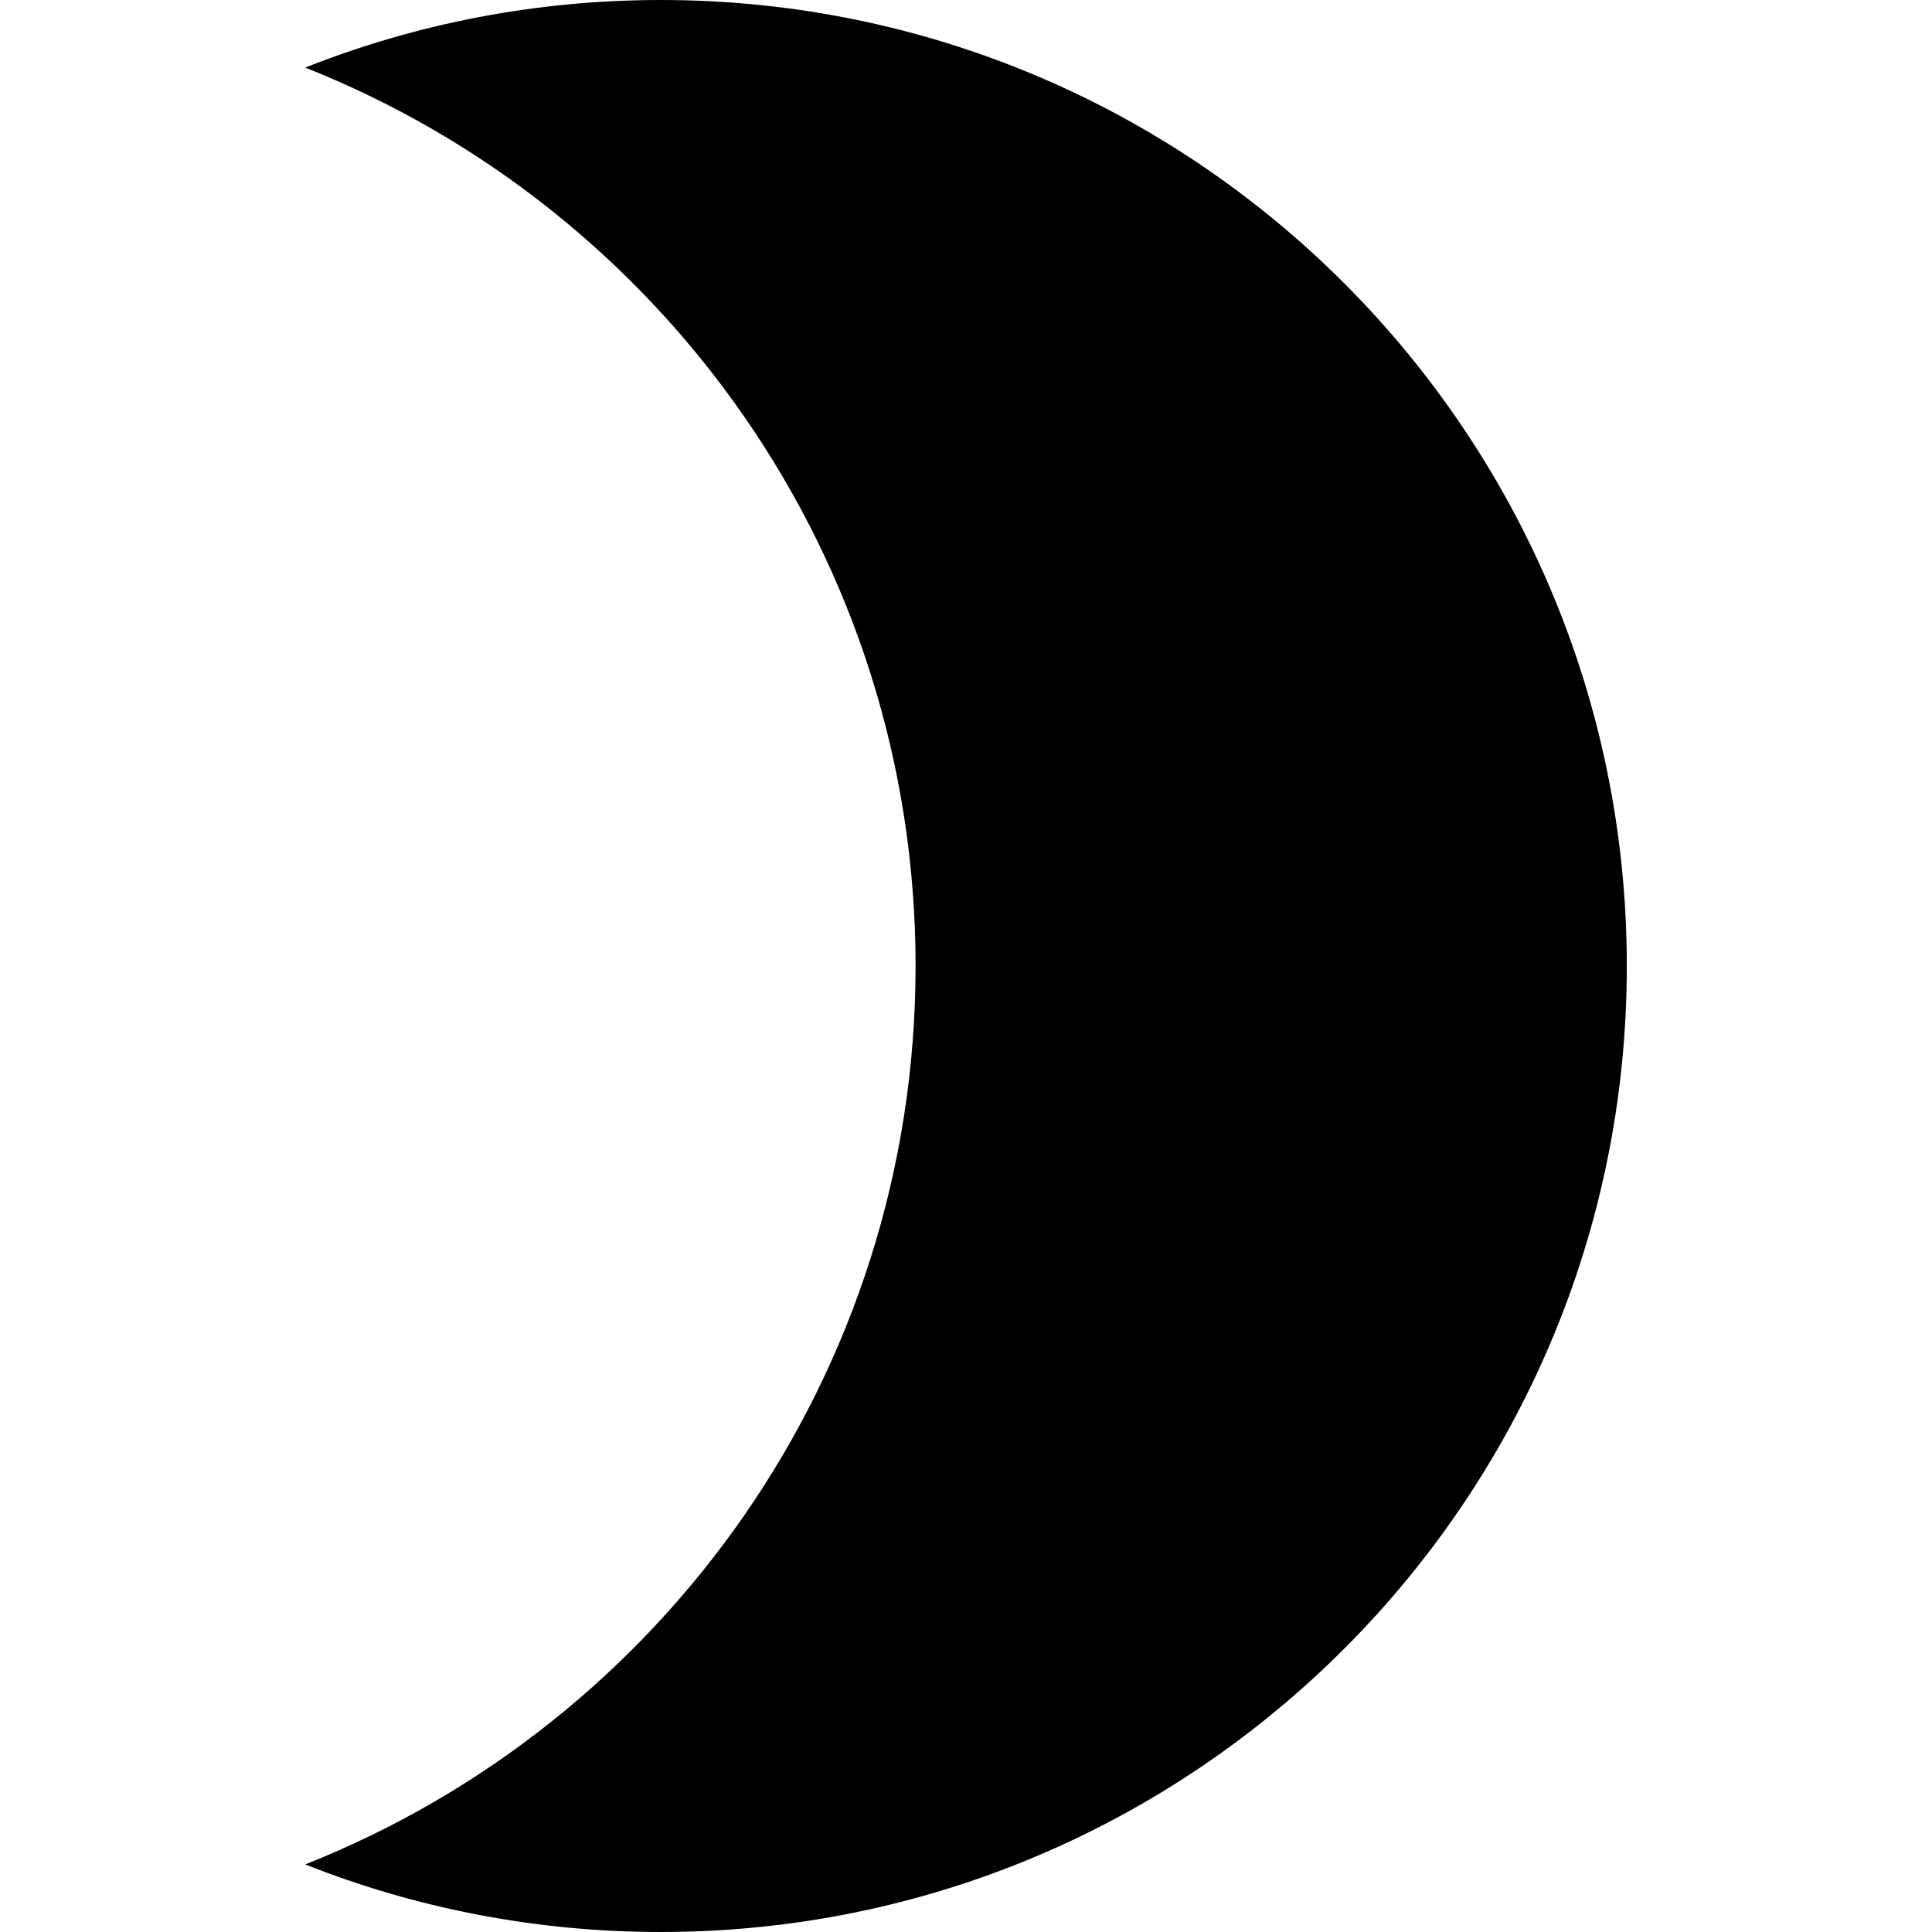
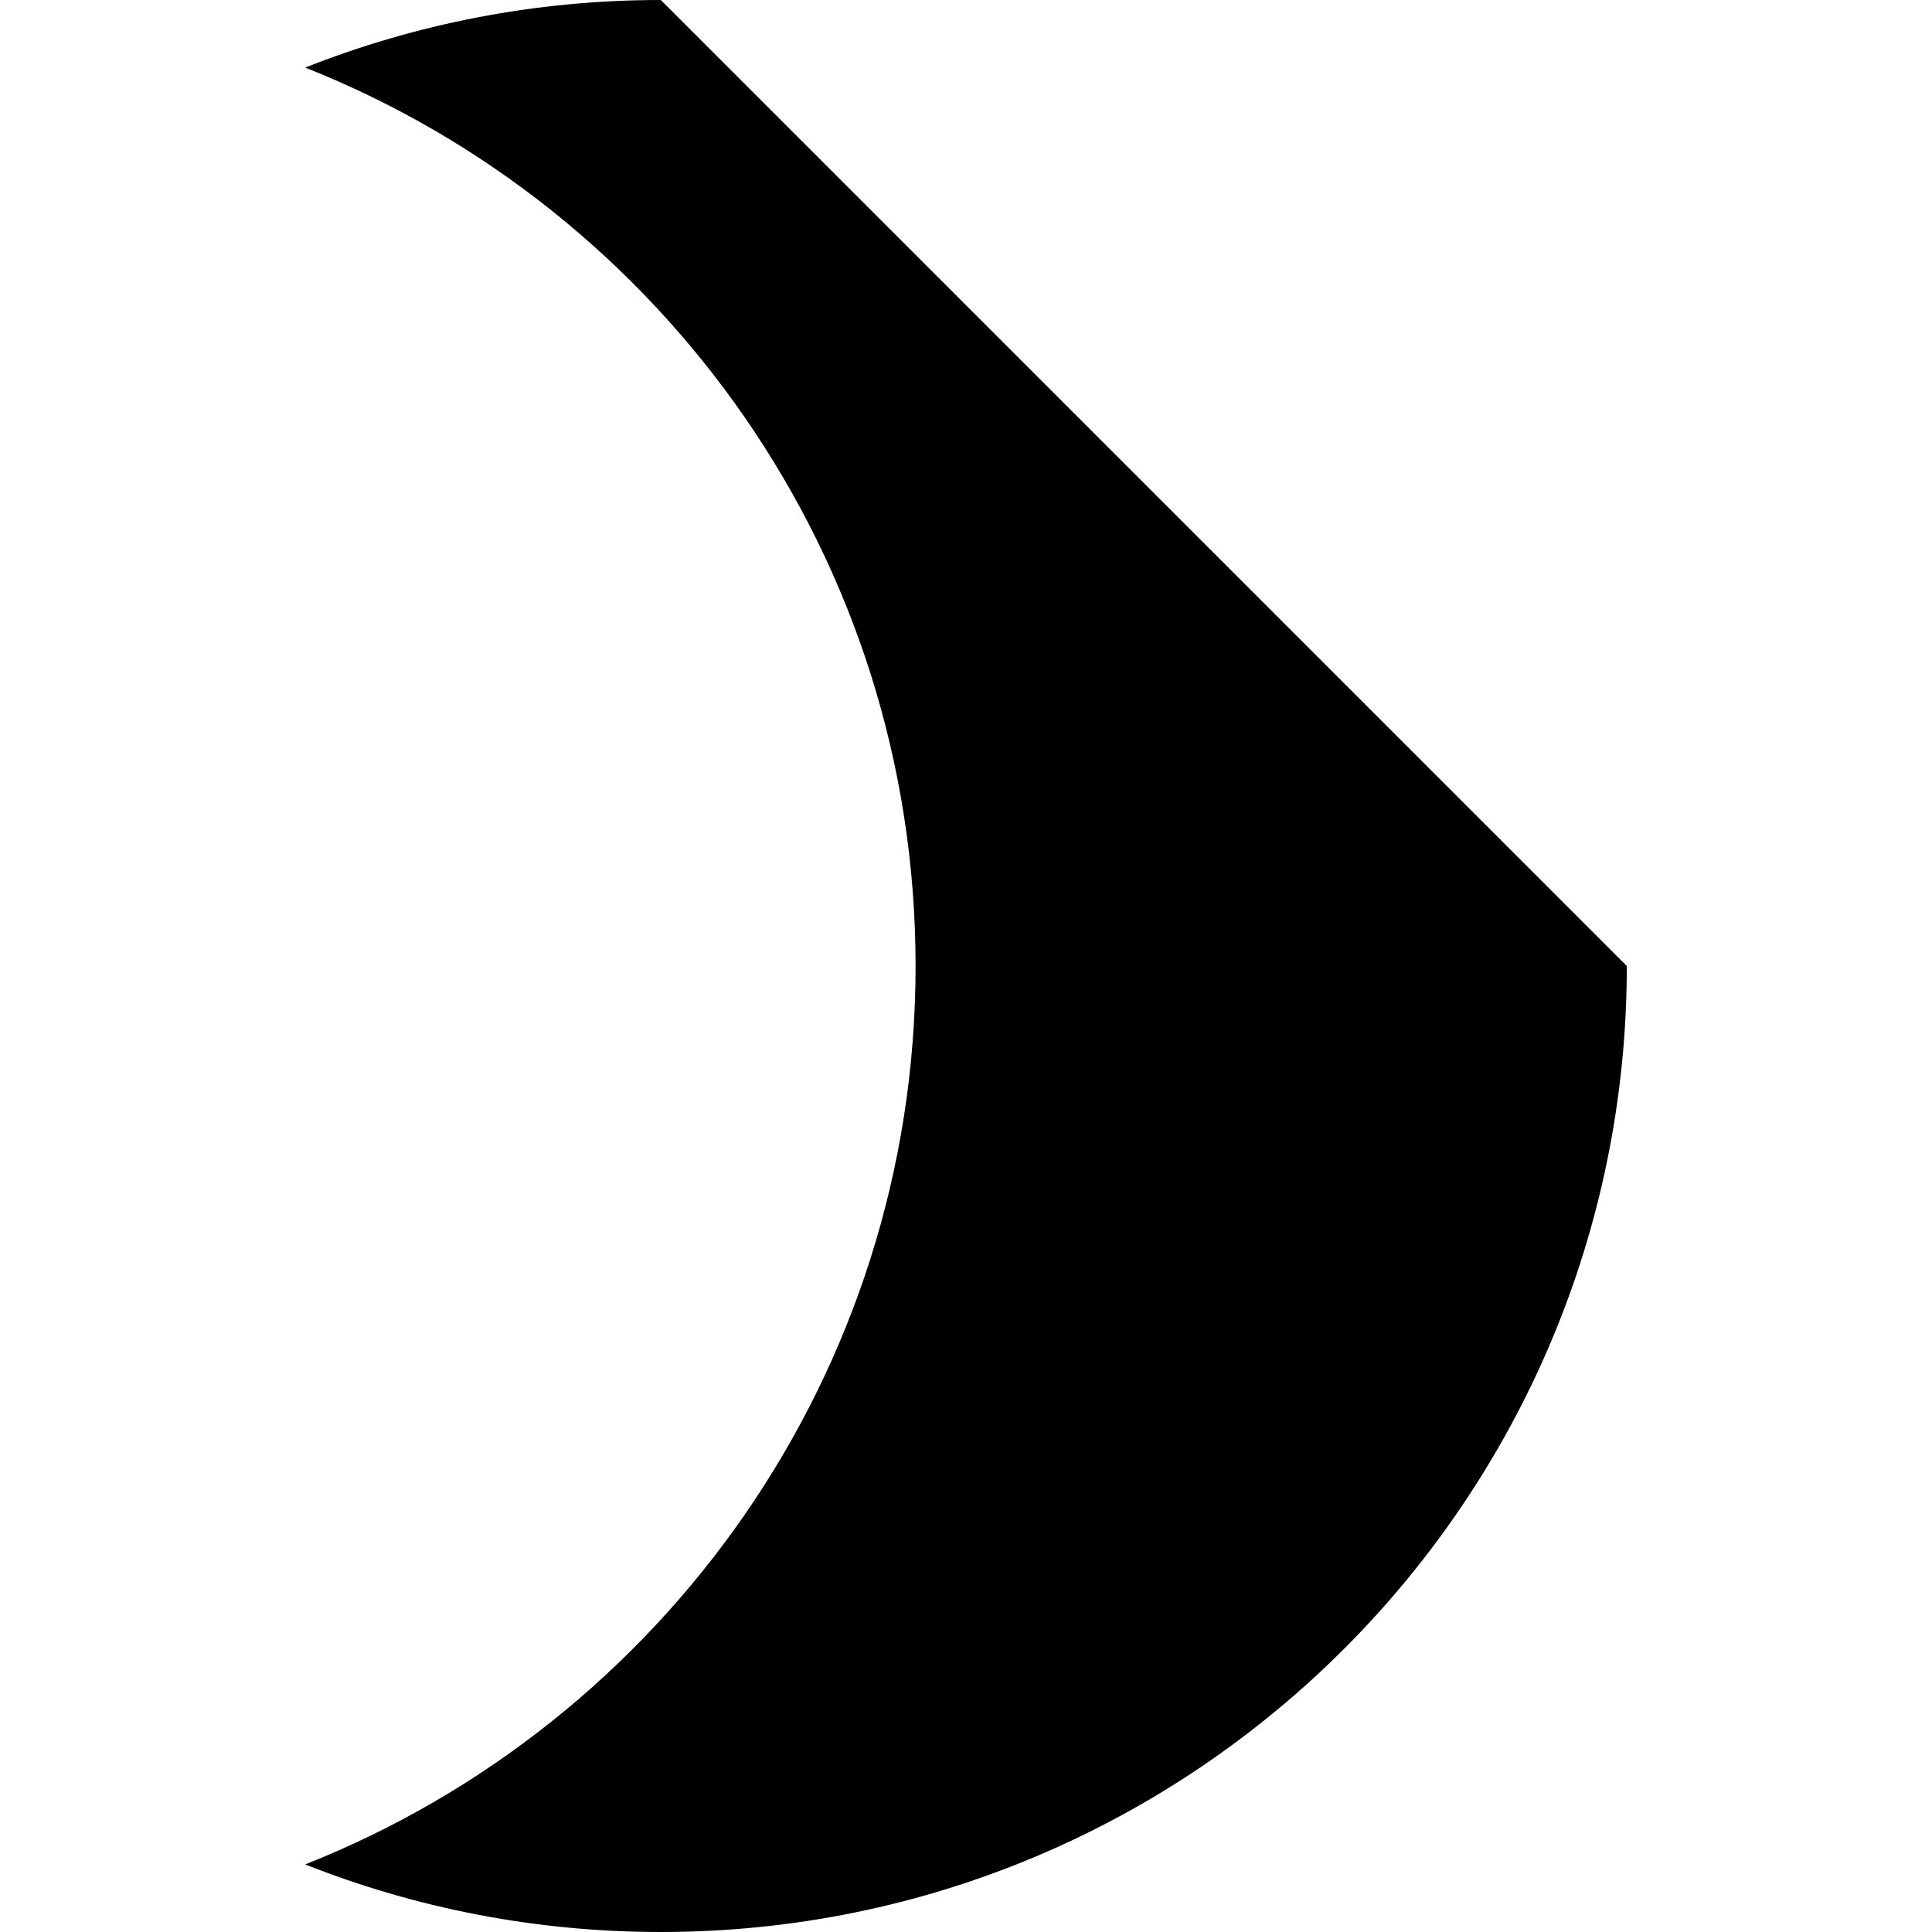
<svg xmlns="http://www.w3.org/2000/svg" fill="#000000" height="800px" width="800px" version="1.1" id="Layer_1" viewBox="0 0 455 455" xml:space="preserve">
-   <path d="M155.625,0c-29.575,0-57.83,5.647-83.75,15.916c84.2,33.356,143.75,115.514,143.75,211.584s-59.55,178.228-143.75,211.584  C97.795,449.353,126.05,455,155.625,455c125.645,0,227.5-101.855,227.5-227.5S281.27,0,155.625,0z" />
+   <path d="M155.625,0c-29.575,0-57.83,5.647-83.75,15.916c84.2,33.356,143.75,115.514,143.75,211.584s-59.55,178.228-143.75,211.584  C97.795,449.353,126.05,455,155.625,455c125.645,0,227.5-101.855,227.5-227.5z" />
</svg>